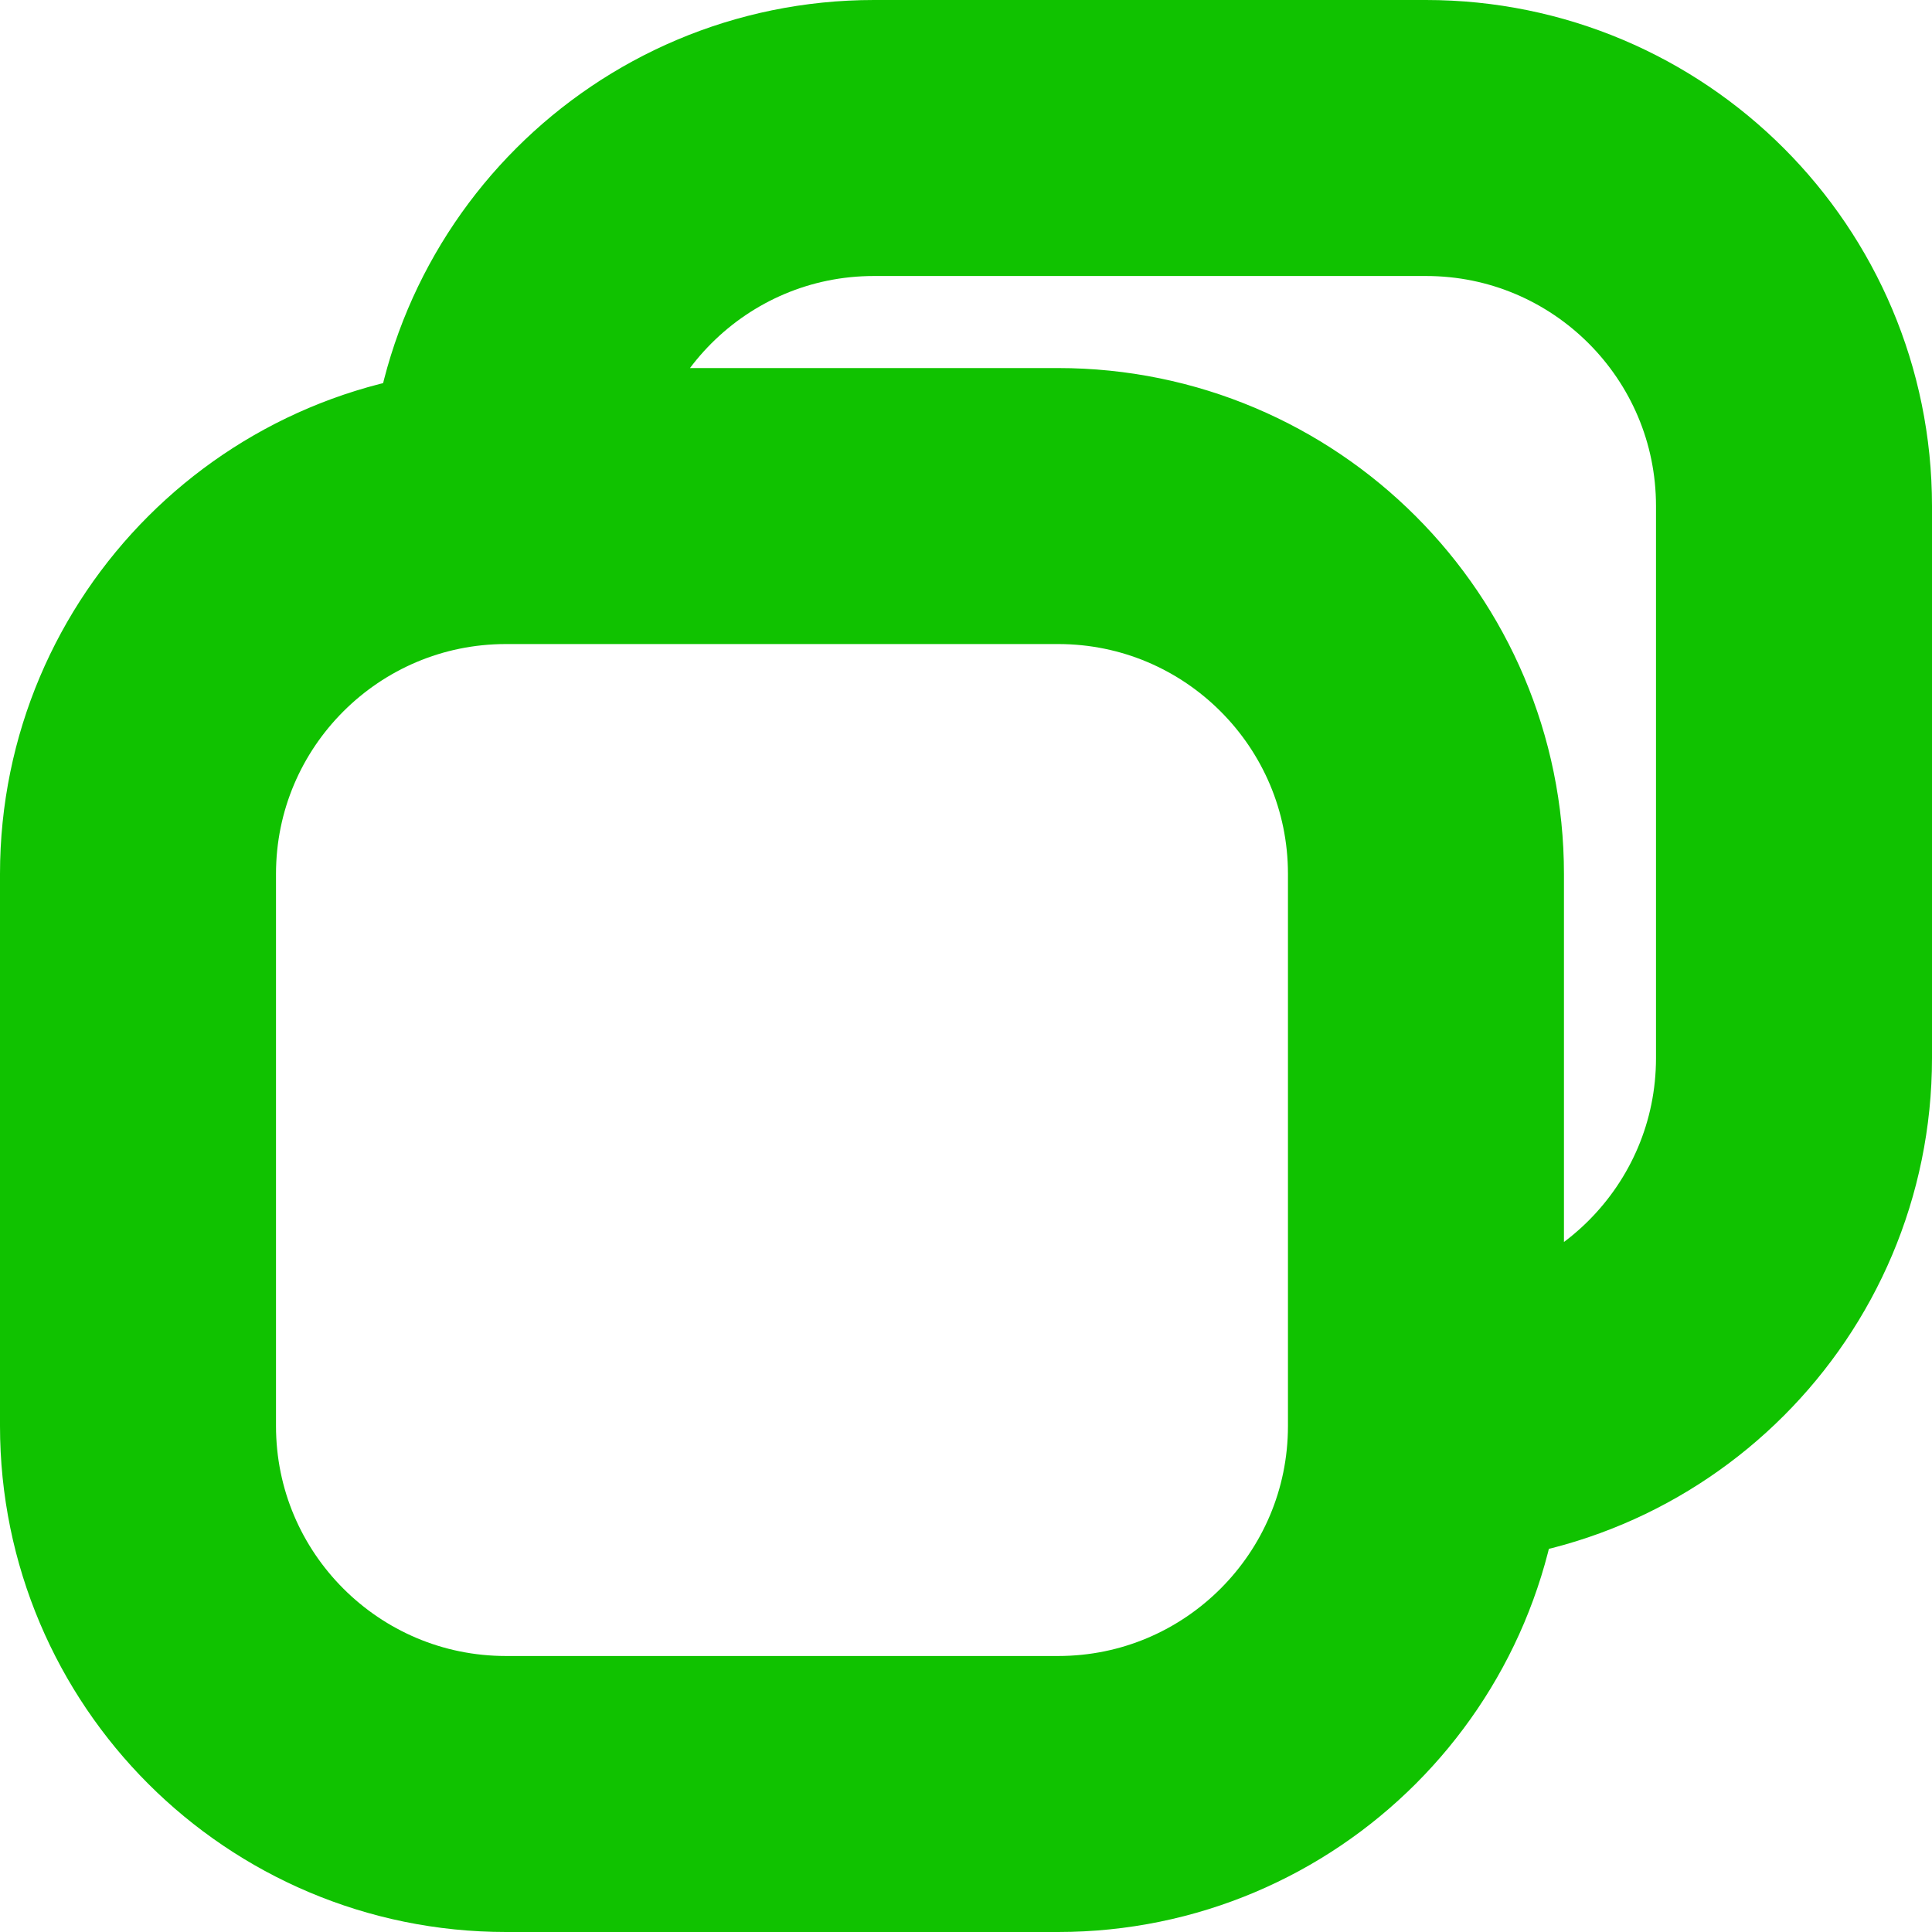
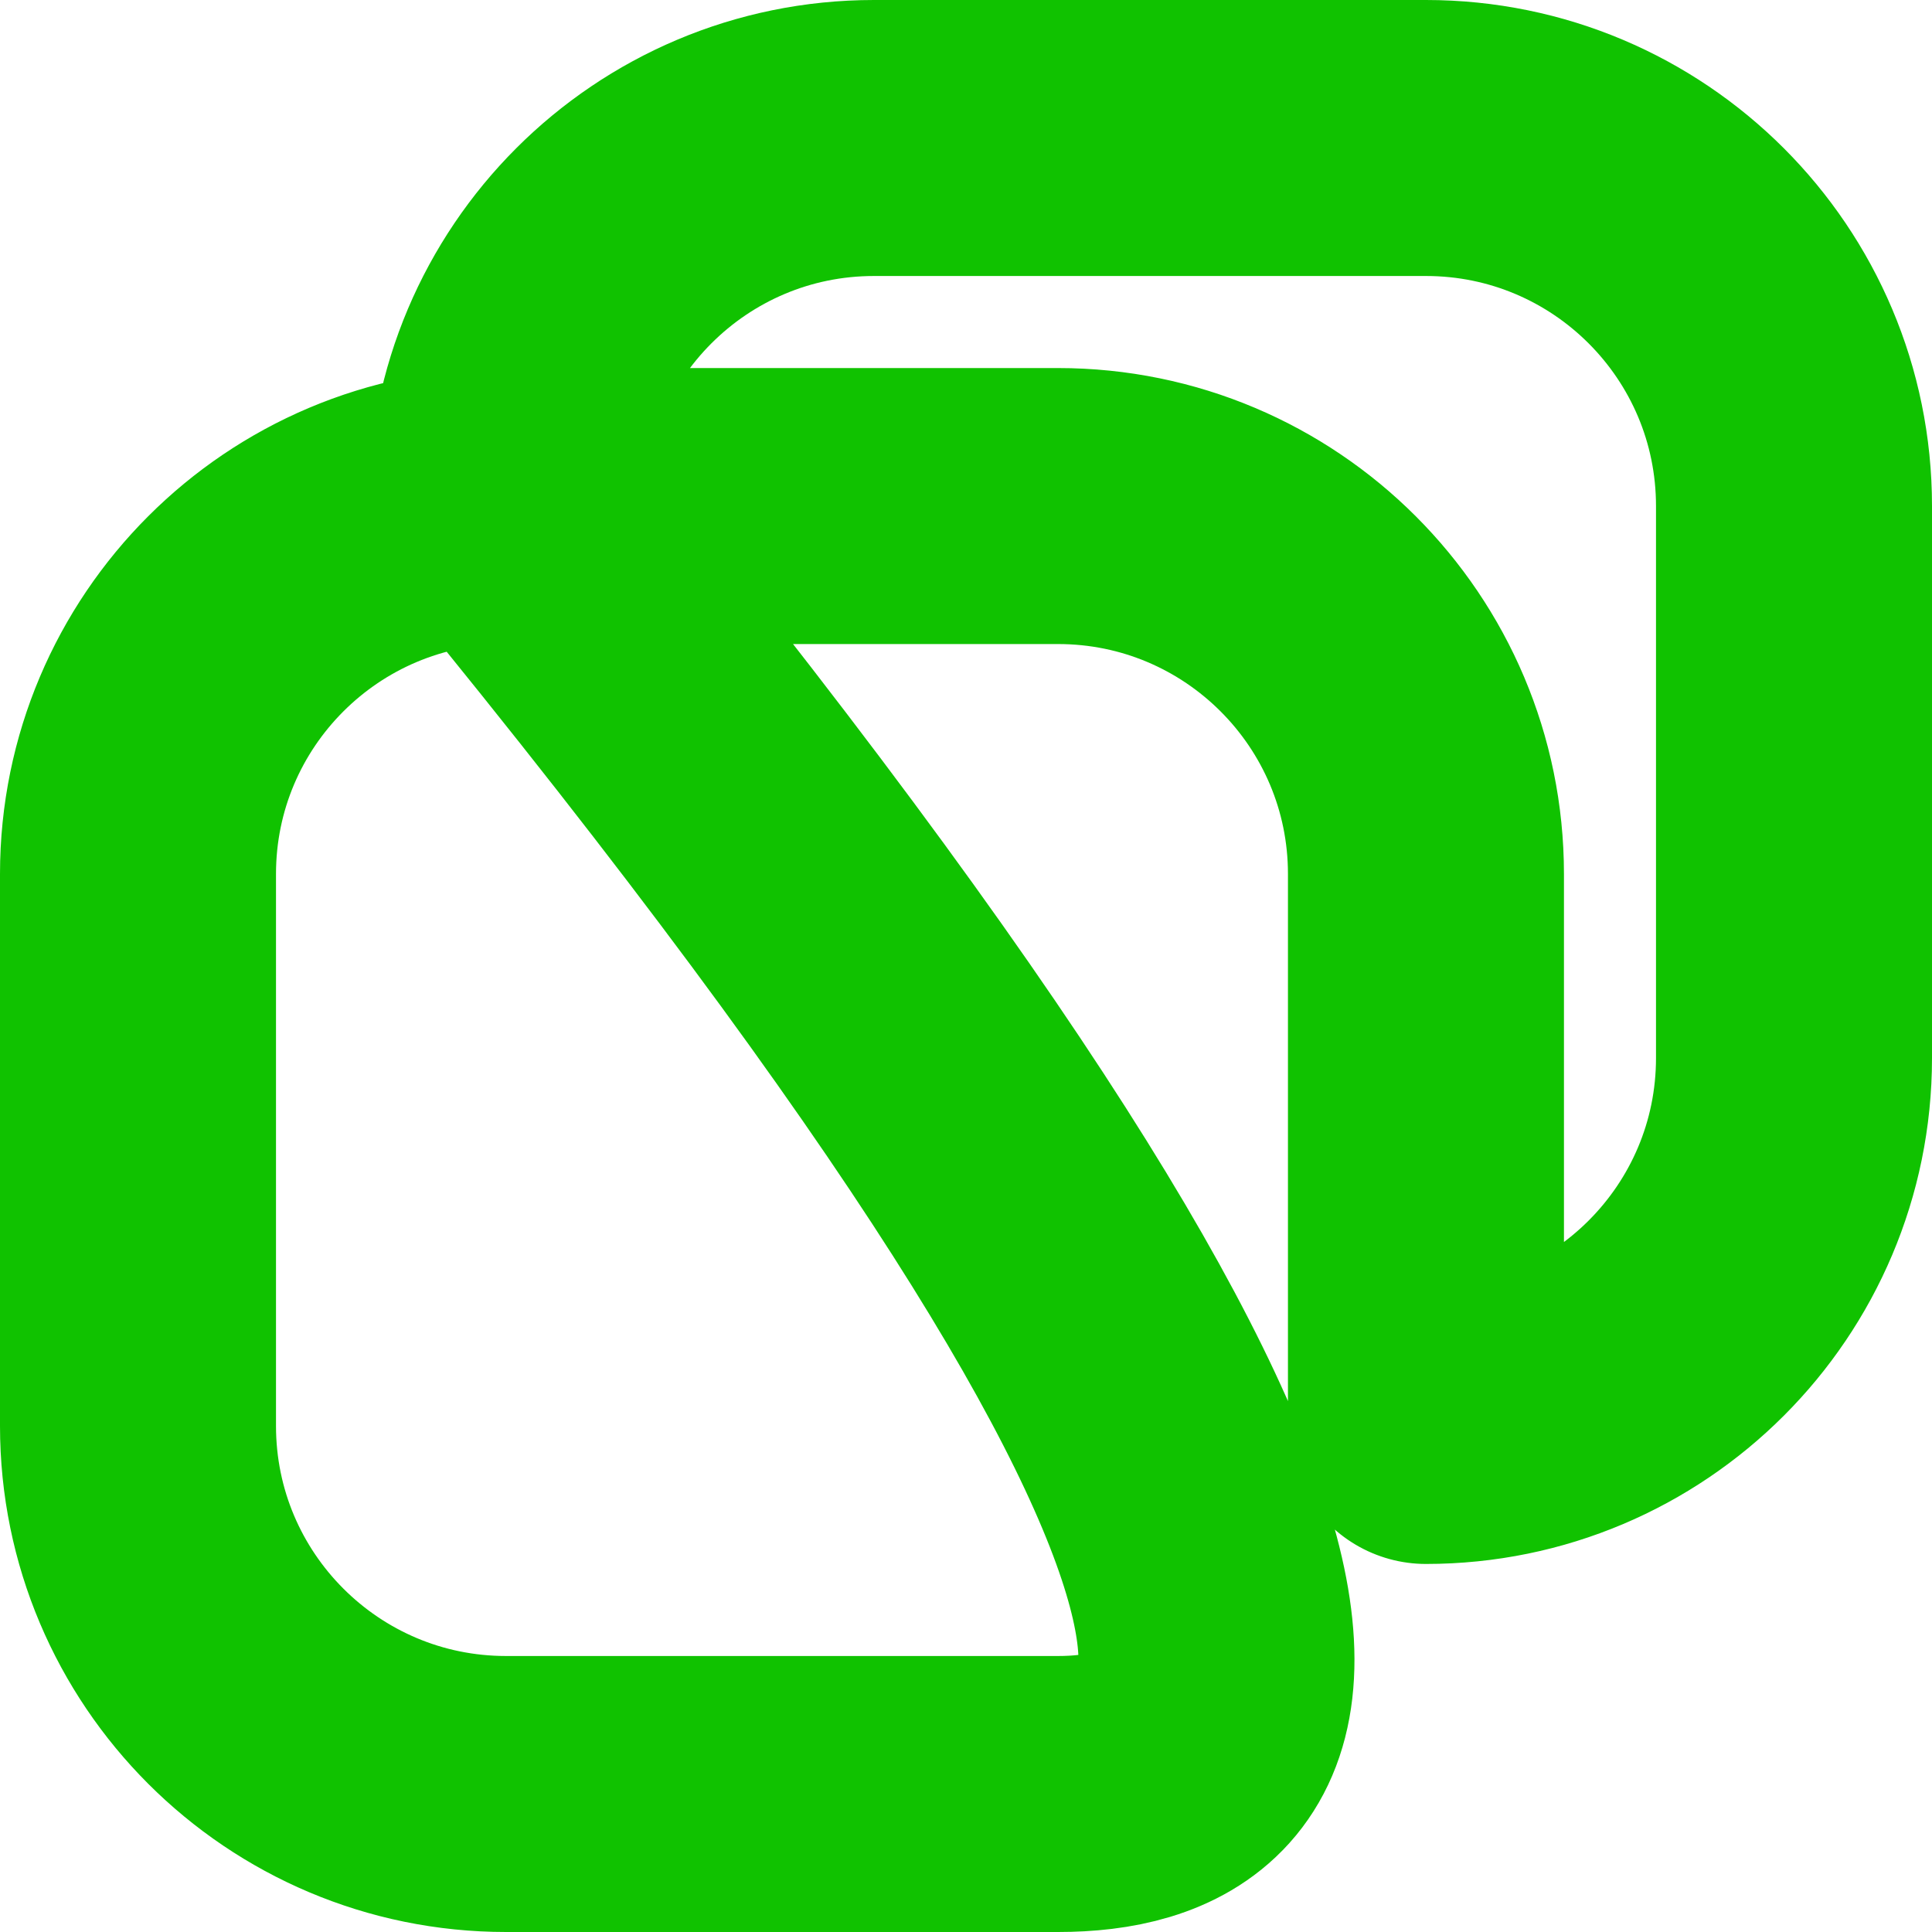
<svg xmlns="http://www.w3.org/2000/svg" width="14" height="14" viewBox="0 0 14 14" fill="none">
-   <path d="M10.333 10.333V6.333C10.333 4.861 9.139 3.667 7.667 3.667H3.667M10.333 10.333C10.333 11.806 9.139 13 7.667 13H3.667C2.194 13 1 11.806 1 10.333V6.333C1 4.861 2.194 3.667 3.667 3.667M10.333 10.333C11.806 10.333 13 9.139 13 7.667V3.667C13 2.194 11.806 1 10.333 1H6.333C4.861 1 3.667 2.194 3.667 3.667" stroke="#10C200" stroke-width="2" stroke-linecap="round" stroke-linejoin="round" />
+   <path d="M10.333 10.333V6.333C10.333 4.861 9.139 3.667 7.667 3.667H3.667C10.333 11.806 9.139 13 7.667 13H3.667C2.194 13 1 11.806 1 10.333V6.333C1 4.861 2.194 3.667 3.667 3.667M10.333 10.333C11.806 10.333 13 9.139 13 7.667V3.667C13 2.194 11.806 1 10.333 1H6.333C4.861 1 3.667 2.194 3.667 3.667" stroke="#10C200" stroke-width="2" stroke-linecap="round" stroke-linejoin="round" />
</svg>